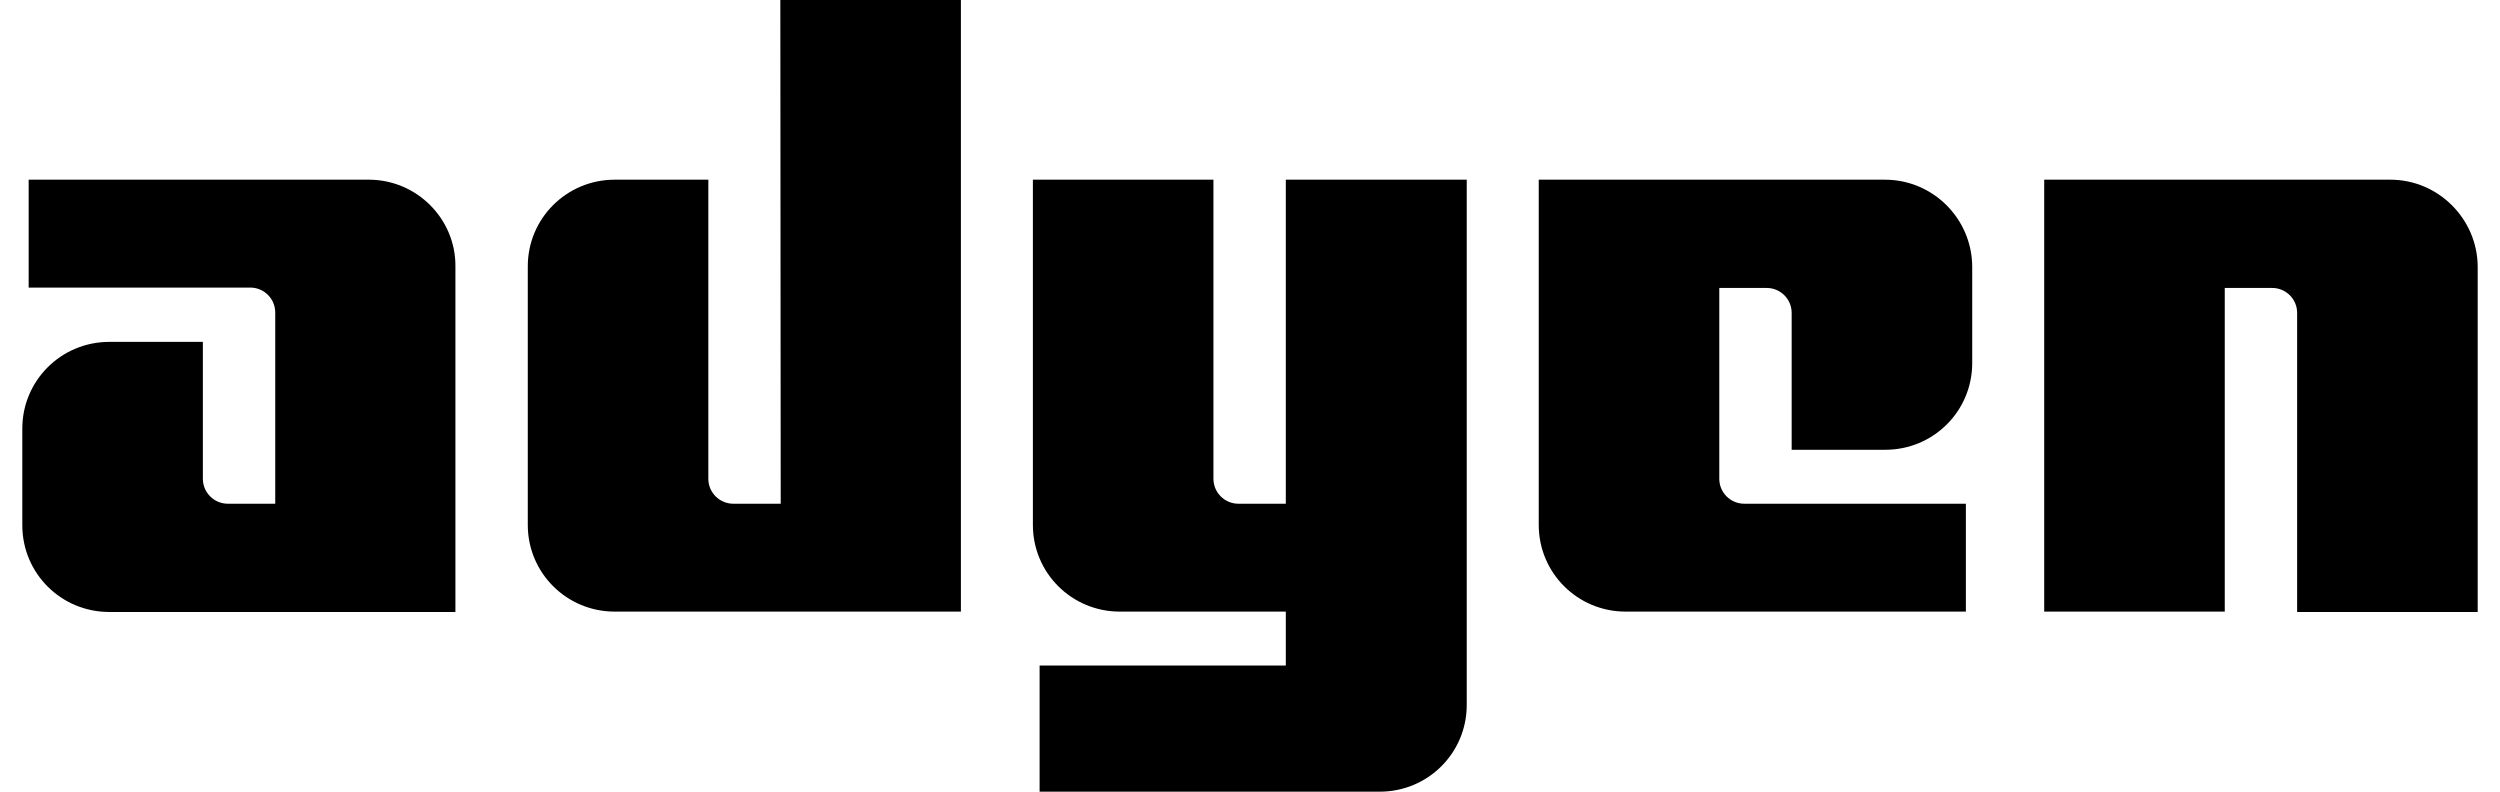
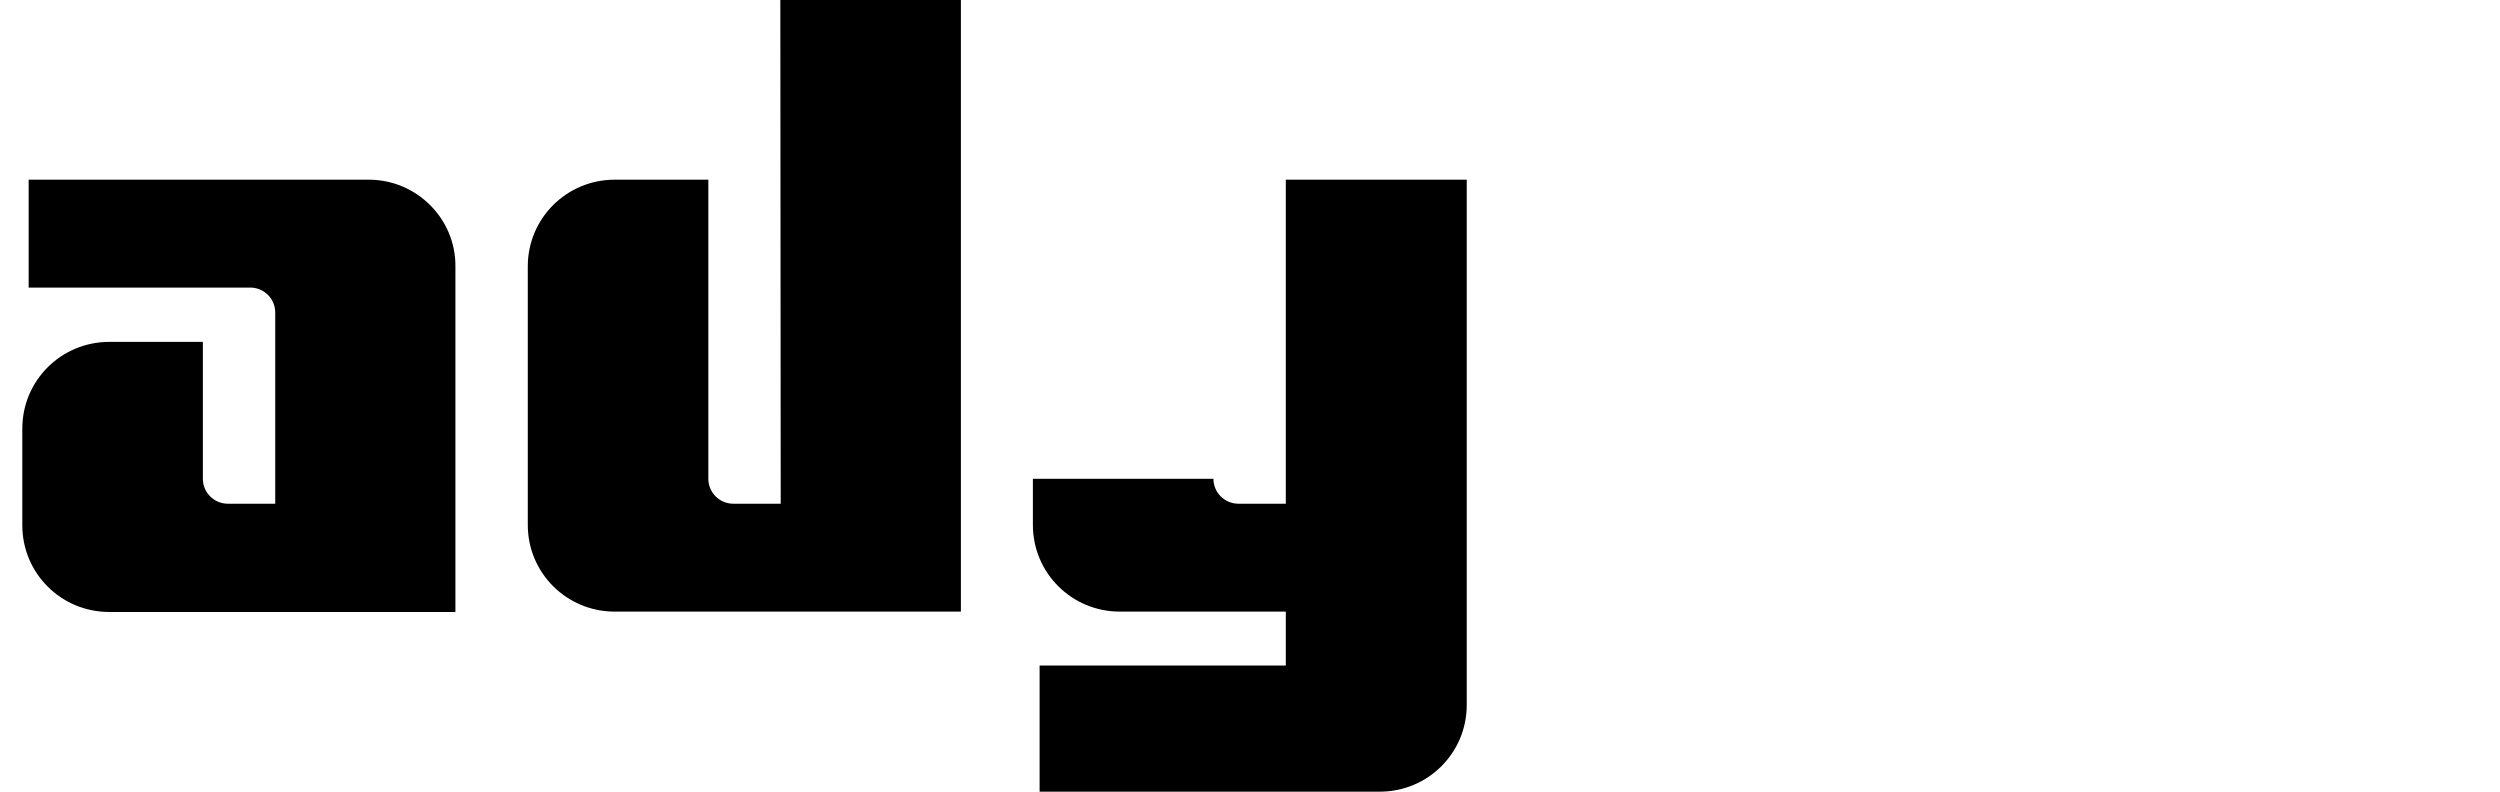
<svg xmlns="http://www.w3.org/2000/svg" width="120" height="38" viewBox="0.0 0.0 611.0 197.0" fill="none">
  <path d="M86.238 44.714H1.578V71.561H56.718C60.153 71.561 62.938 74.338 62.938 77.763V125.347H51.149C47.714 125.347 44.929 122.57 44.929 119.144V85.077H21.629C9.654 85.077 0 94.704 0 106.647V130.716C0 142.658 9.654 152.286 21.629 152.286H107.774V66.284C107.867 54.434 98.12 44.714 86.238 44.714Z" fill="black" />
  <path d="M188.721 125.347H176.932C173.497 125.347 170.712 122.57 170.712 119.144V44.714H147.412C135.437 44.714 125.783 54.342 125.783 66.284V130.624C125.783 142.566 135.437 152.194 147.412 152.194H233.558V0H188.628L188.721 125.347Z" fill="black" />
-   <path d="M314.411 125.347H302.621C299.187 125.347 296.402 122.57 296.402 119.144V44.714H251.473V130.624C251.473 142.566 261.127 152.194 273.102 152.194H314.411V165.617H253.144V197H337.804C349.778 197 359.433 187.372 359.433 175.43V44.714H314.411V125.347Z" fill="black" />
-   <path d="M463.495 44.714H377.35V130.624C377.35 142.566 387.004 152.194 398.979 152.194H483.639V125.347H428.498C425.064 125.347 422.279 122.57 422.279 119.144V71.653H434.068C437.503 71.653 440.288 74.43 440.288 77.856V111.923H463.588C475.563 111.923 485.217 102.296 485.217 90.353V66.284C485.124 54.434 475.47 44.714 463.495 44.714Z" fill="black" />
-   <path d="M589.278 44.714H503.133V152.194H548.062V71.653H559.851C563.286 71.653 566.071 74.43 566.071 77.856V152.286H611V66.284C610.907 54.434 601.16 44.714 589.278 44.714Z" fill="black" />
+   <path d="M314.411 125.347H302.621C299.187 125.347 296.402 122.57 296.402 119.144H251.473V130.624C251.473 142.566 261.127 152.194 273.102 152.194H314.411V165.617H253.144V197H337.804C349.778 197 359.433 187.372 359.433 175.43V44.714H314.411V125.347Z" fill="black" />
</svg>